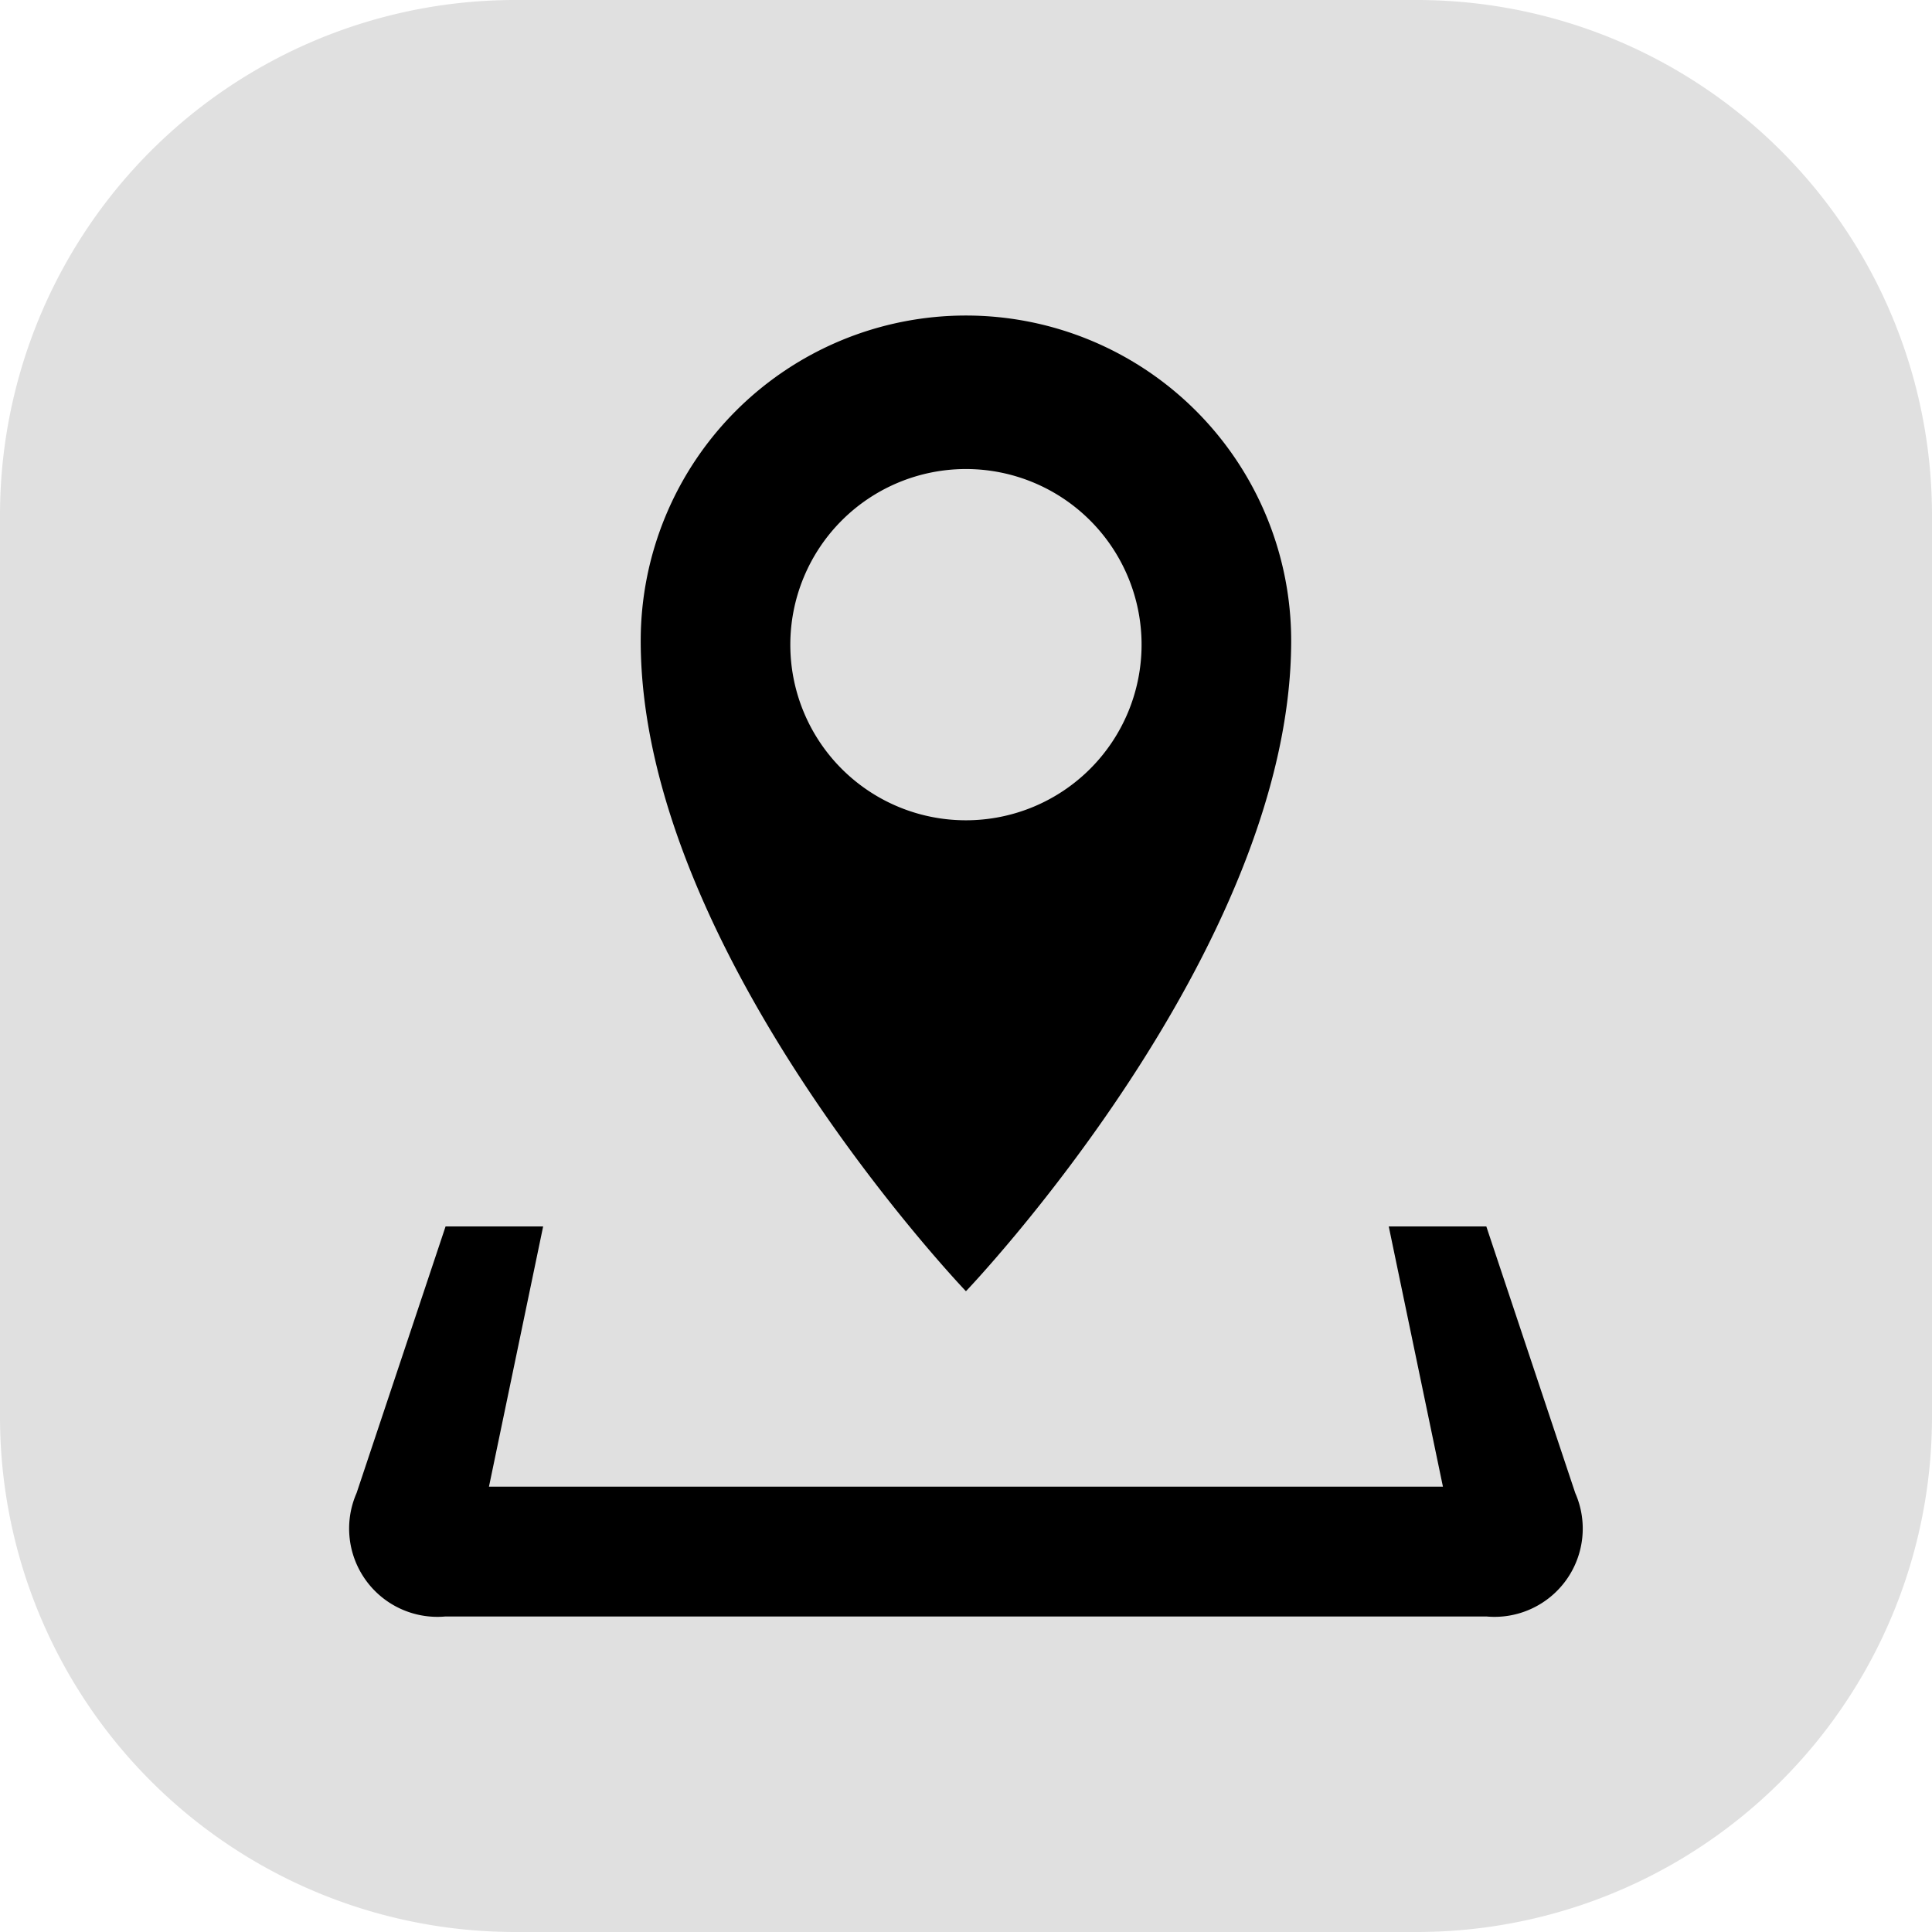
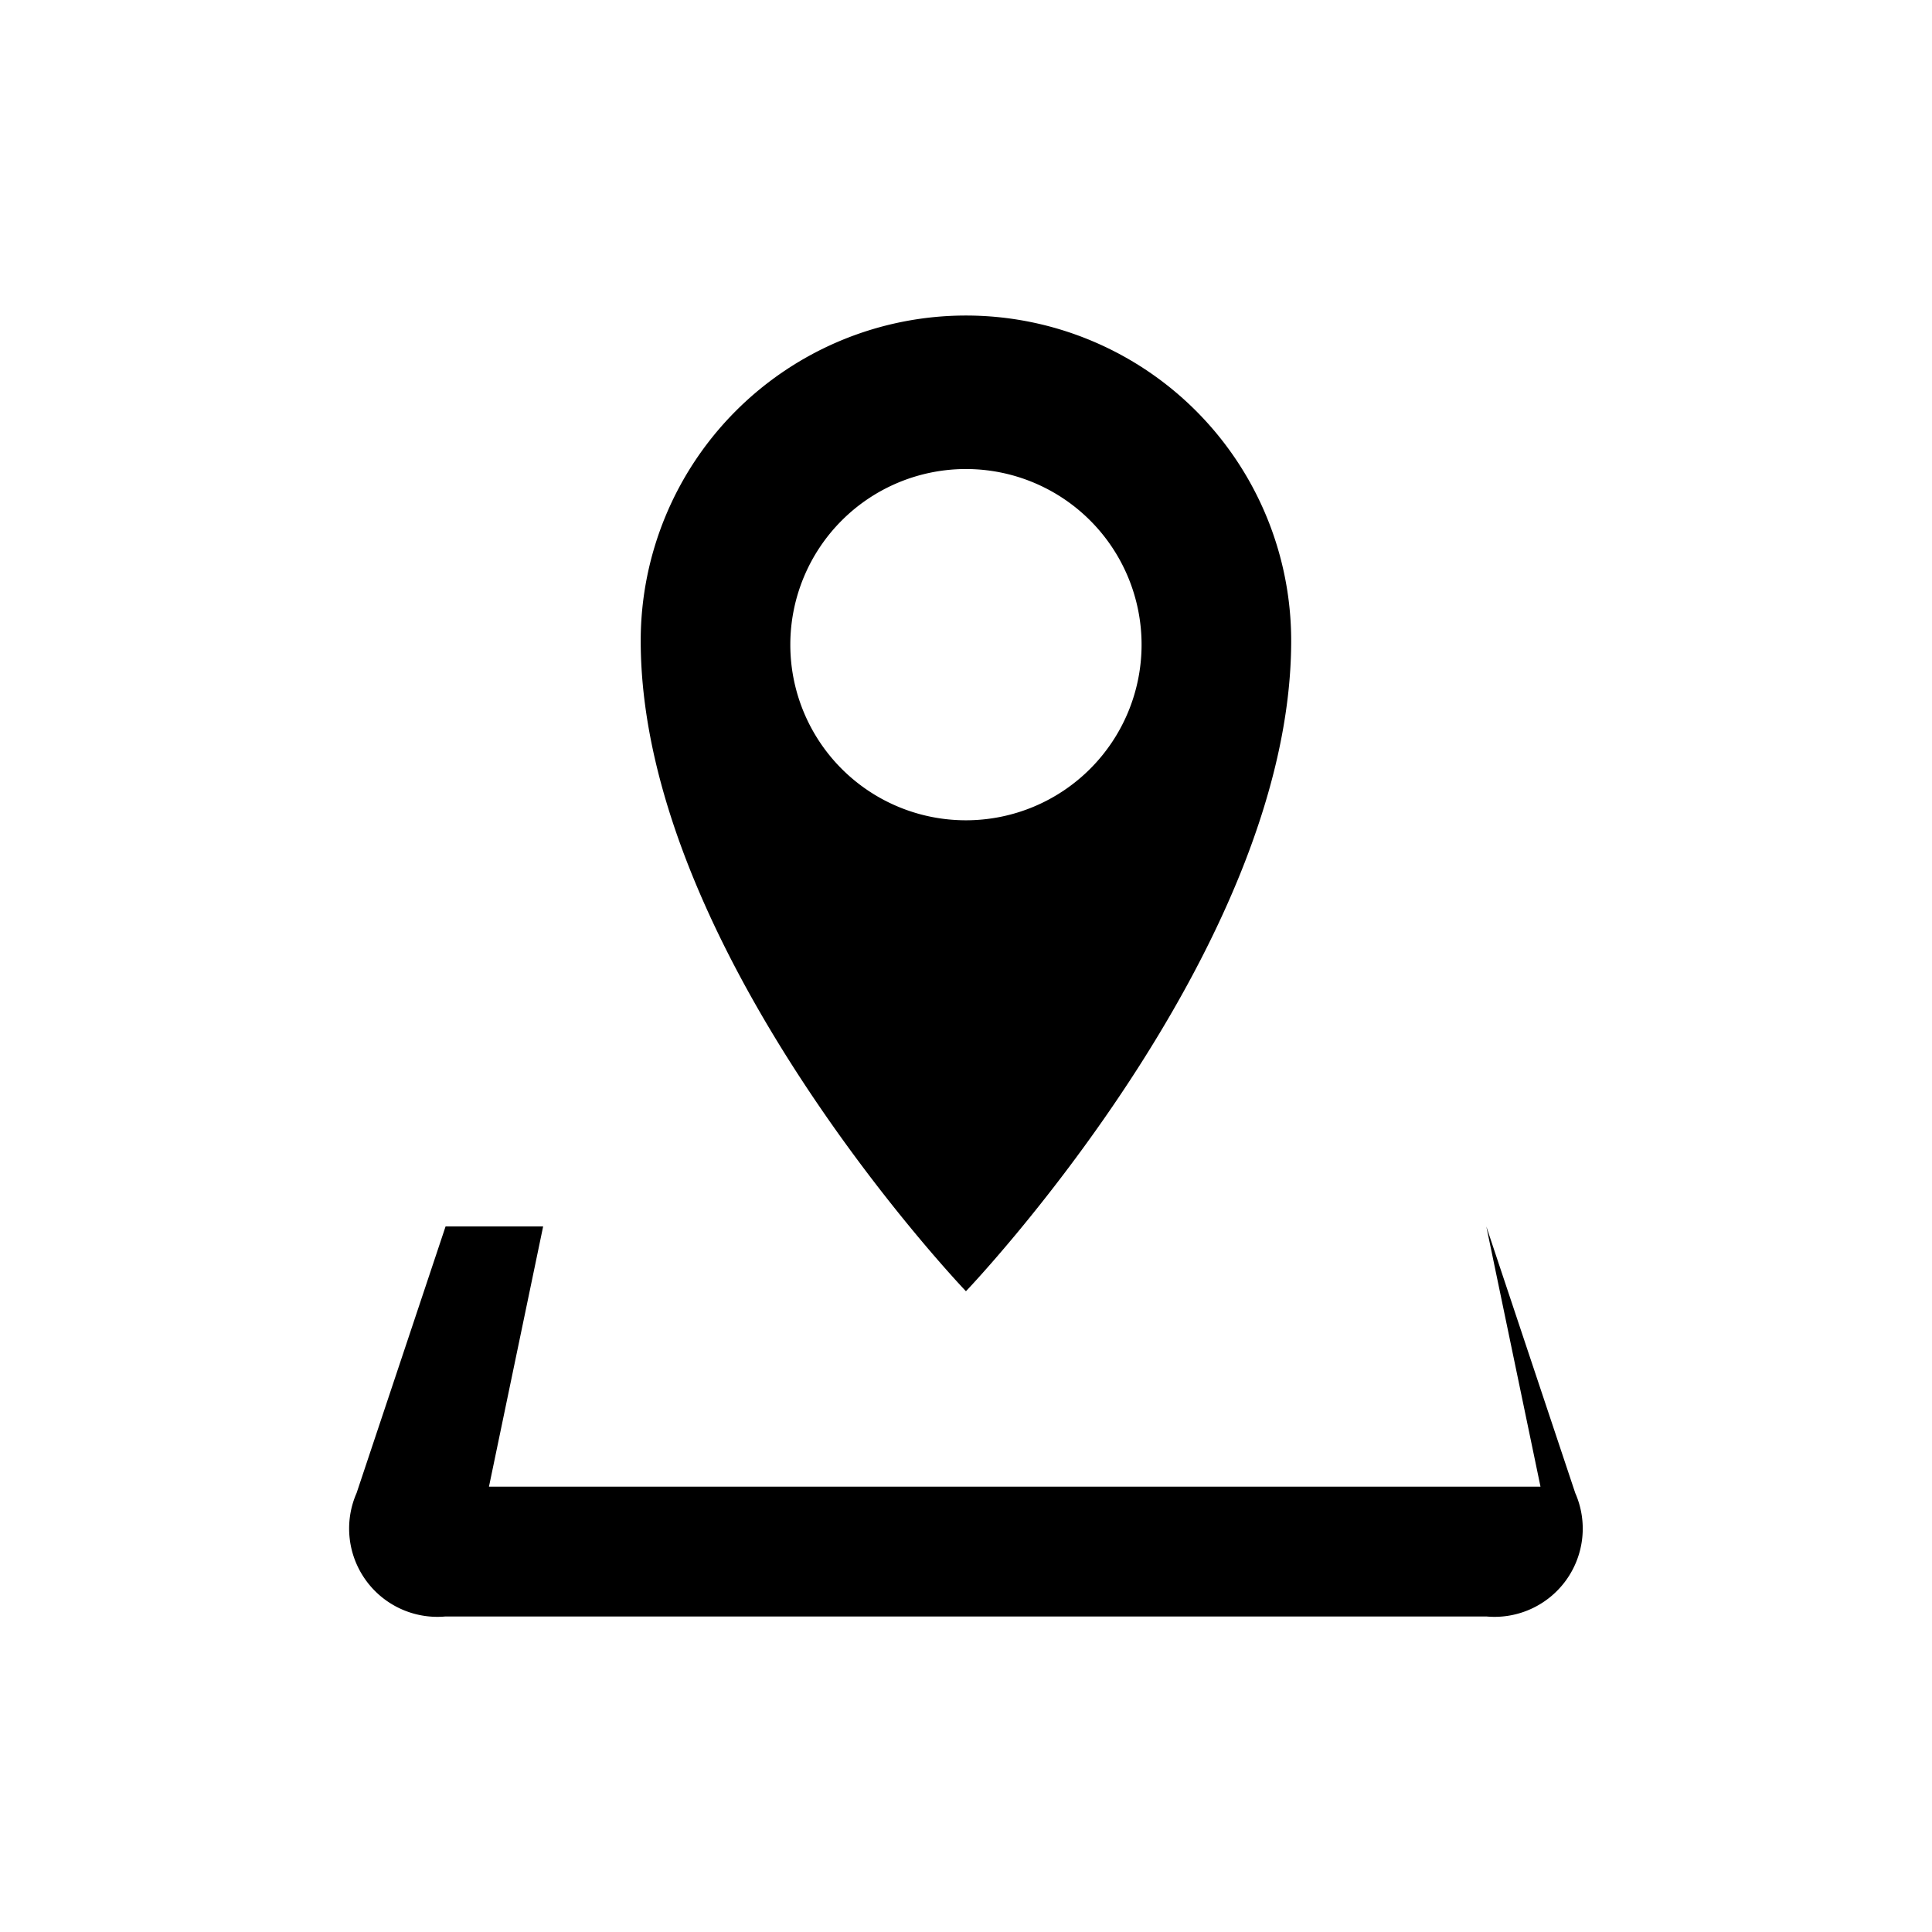
<svg xmlns="http://www.w3.org/2000/svg" width="36.236" height="36.236" viewBox="0 0 36.236 36.236">
  <defs>
    <clipPath id="clip-path">
-       <rect id="Rectangle_13" data-name="Rectangle 13" width="36.236" height="36.236" fill="#1a1a1a" />
-     </clipPath>
+       </clipPath>
  </defs>
  <g id="Group_11559" data-name="Group 11559" transform="translate(-9618.641)">
    <g id="Group_11558" data-name="Group 11558" transform="translate(9618.641)" opacity="0.136">
      <g id="Group_23" data-name="Group 23">
        <g id="Group_22" data-name="Group 22" clip-path="url(#clip-path)">
          <path id="Path_9" data-name="Path 9" d="M26.573,36.236H9.663A9.662,9.662,0,0,1,0,26.573V9.663A9.662,9.662,0,0,1,9.663,0h16.91a9.662,9.662,0,0,1,9.663,9.663v16.91a9.662,9.662,0,0,1-9.663,9.663" transform="translate(0 0)" fill="#1a1a1a" />
        </g>
      </g>
    </g>
-     <path id="location-svgrepo-com" d="M23.51,22.085l-1.668-5h-1.83l1.016,4.88H3.136l1.016-4.88H2.322l-1.669,5A1.656,1.656,0,0,0,2.322,24.4h19.52A1.655,1.655,0,0,0,23.51,22.085ZM18.182,6.1a6.1,6.1,0,1,0-12.2,0c0,5.826,6.1,12.2,6.1,12.2S18.182,11.926,18.182,6.1Zm-9.394.073a3.294,3.294,0,1,1,3.294,3.294A3.292,3.292,0,0,1,8.788,6.173Z" transform="translate(9624.676 5.918)" />
+     <path id="location-svgrepo-com" d="M23.51,22.085l-1.668-5l1.016,4.88H3.136l1.016-4.88H2.322l-1.669,5A1.656,1.656,0,0,0,2.322,24.4h19.52A1.655,1.655,0,0,0,23.51,22.085ZM18.182,6.1a6.1,6.1,0,1,0-12.2,0c0,5.826,6.1,12.2,6.1,12.2S18.182,11.926,18.182,6.1Zm-9.394.073a3.294,3.294,0,1,1,3.294,3.294A3.292,3.292,0,0,1,8.788,6.173Z" transform="translate(9624.676 5.918)" />
  </g>
</svg>